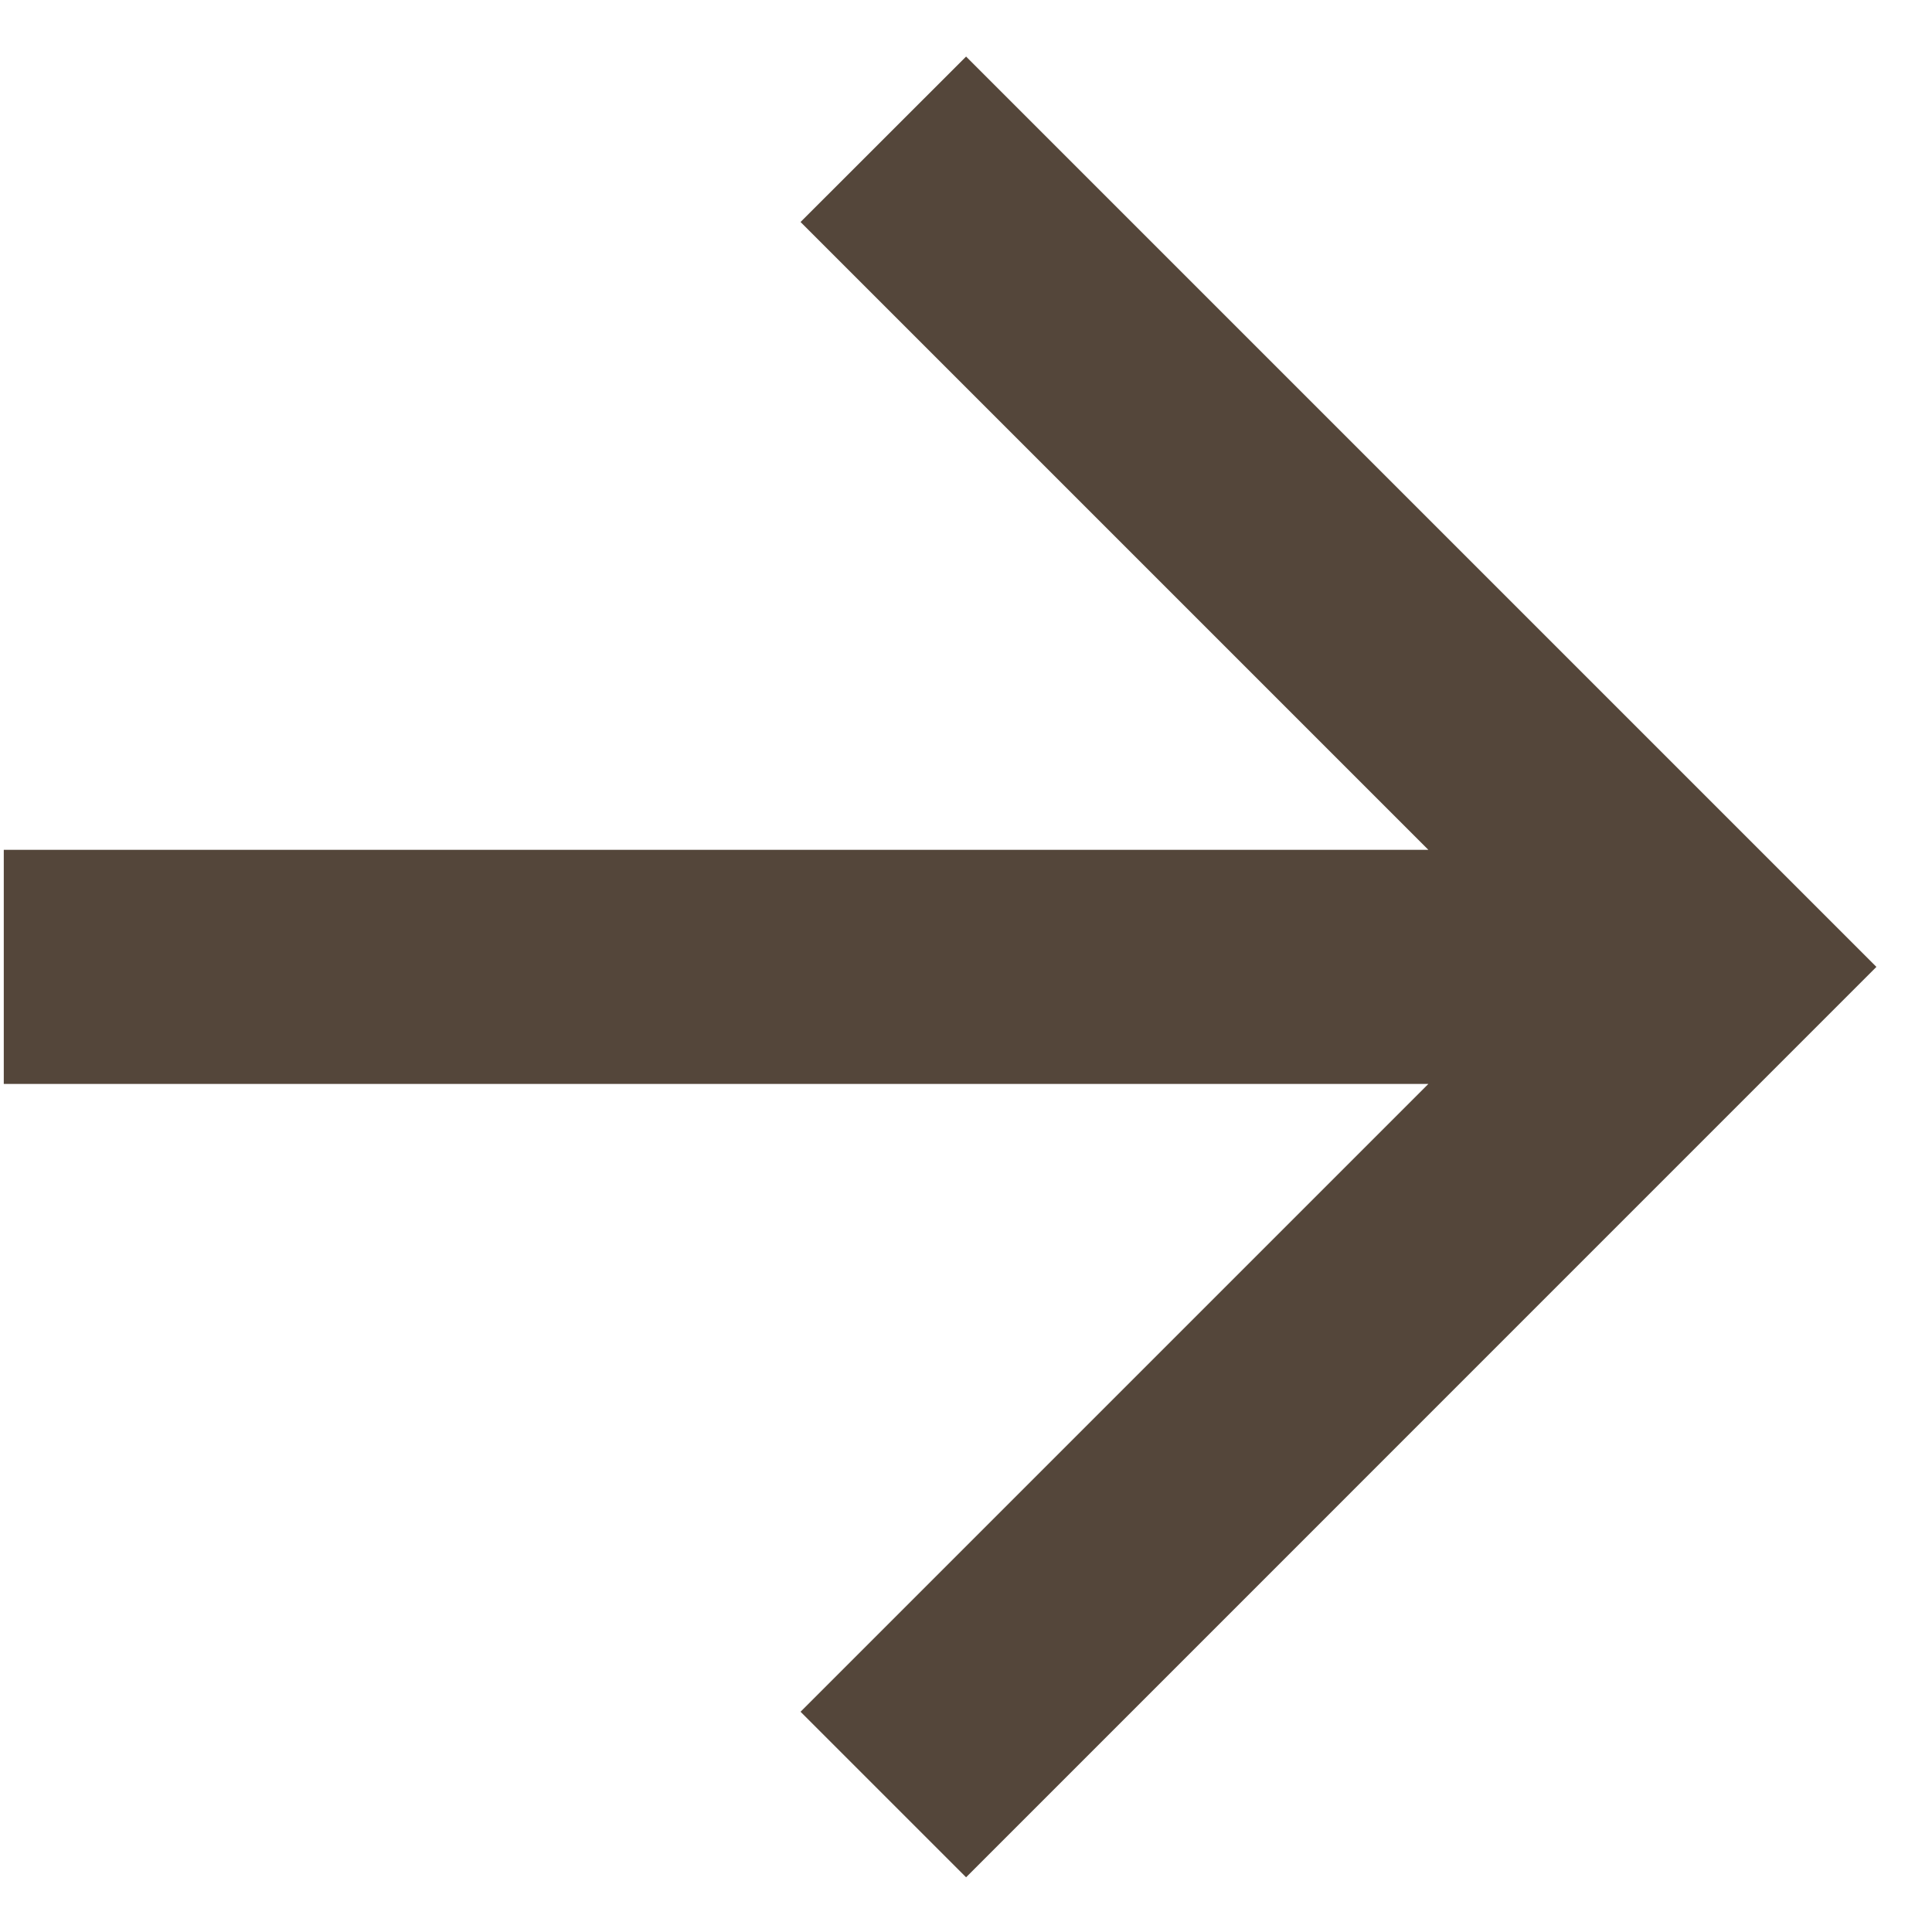
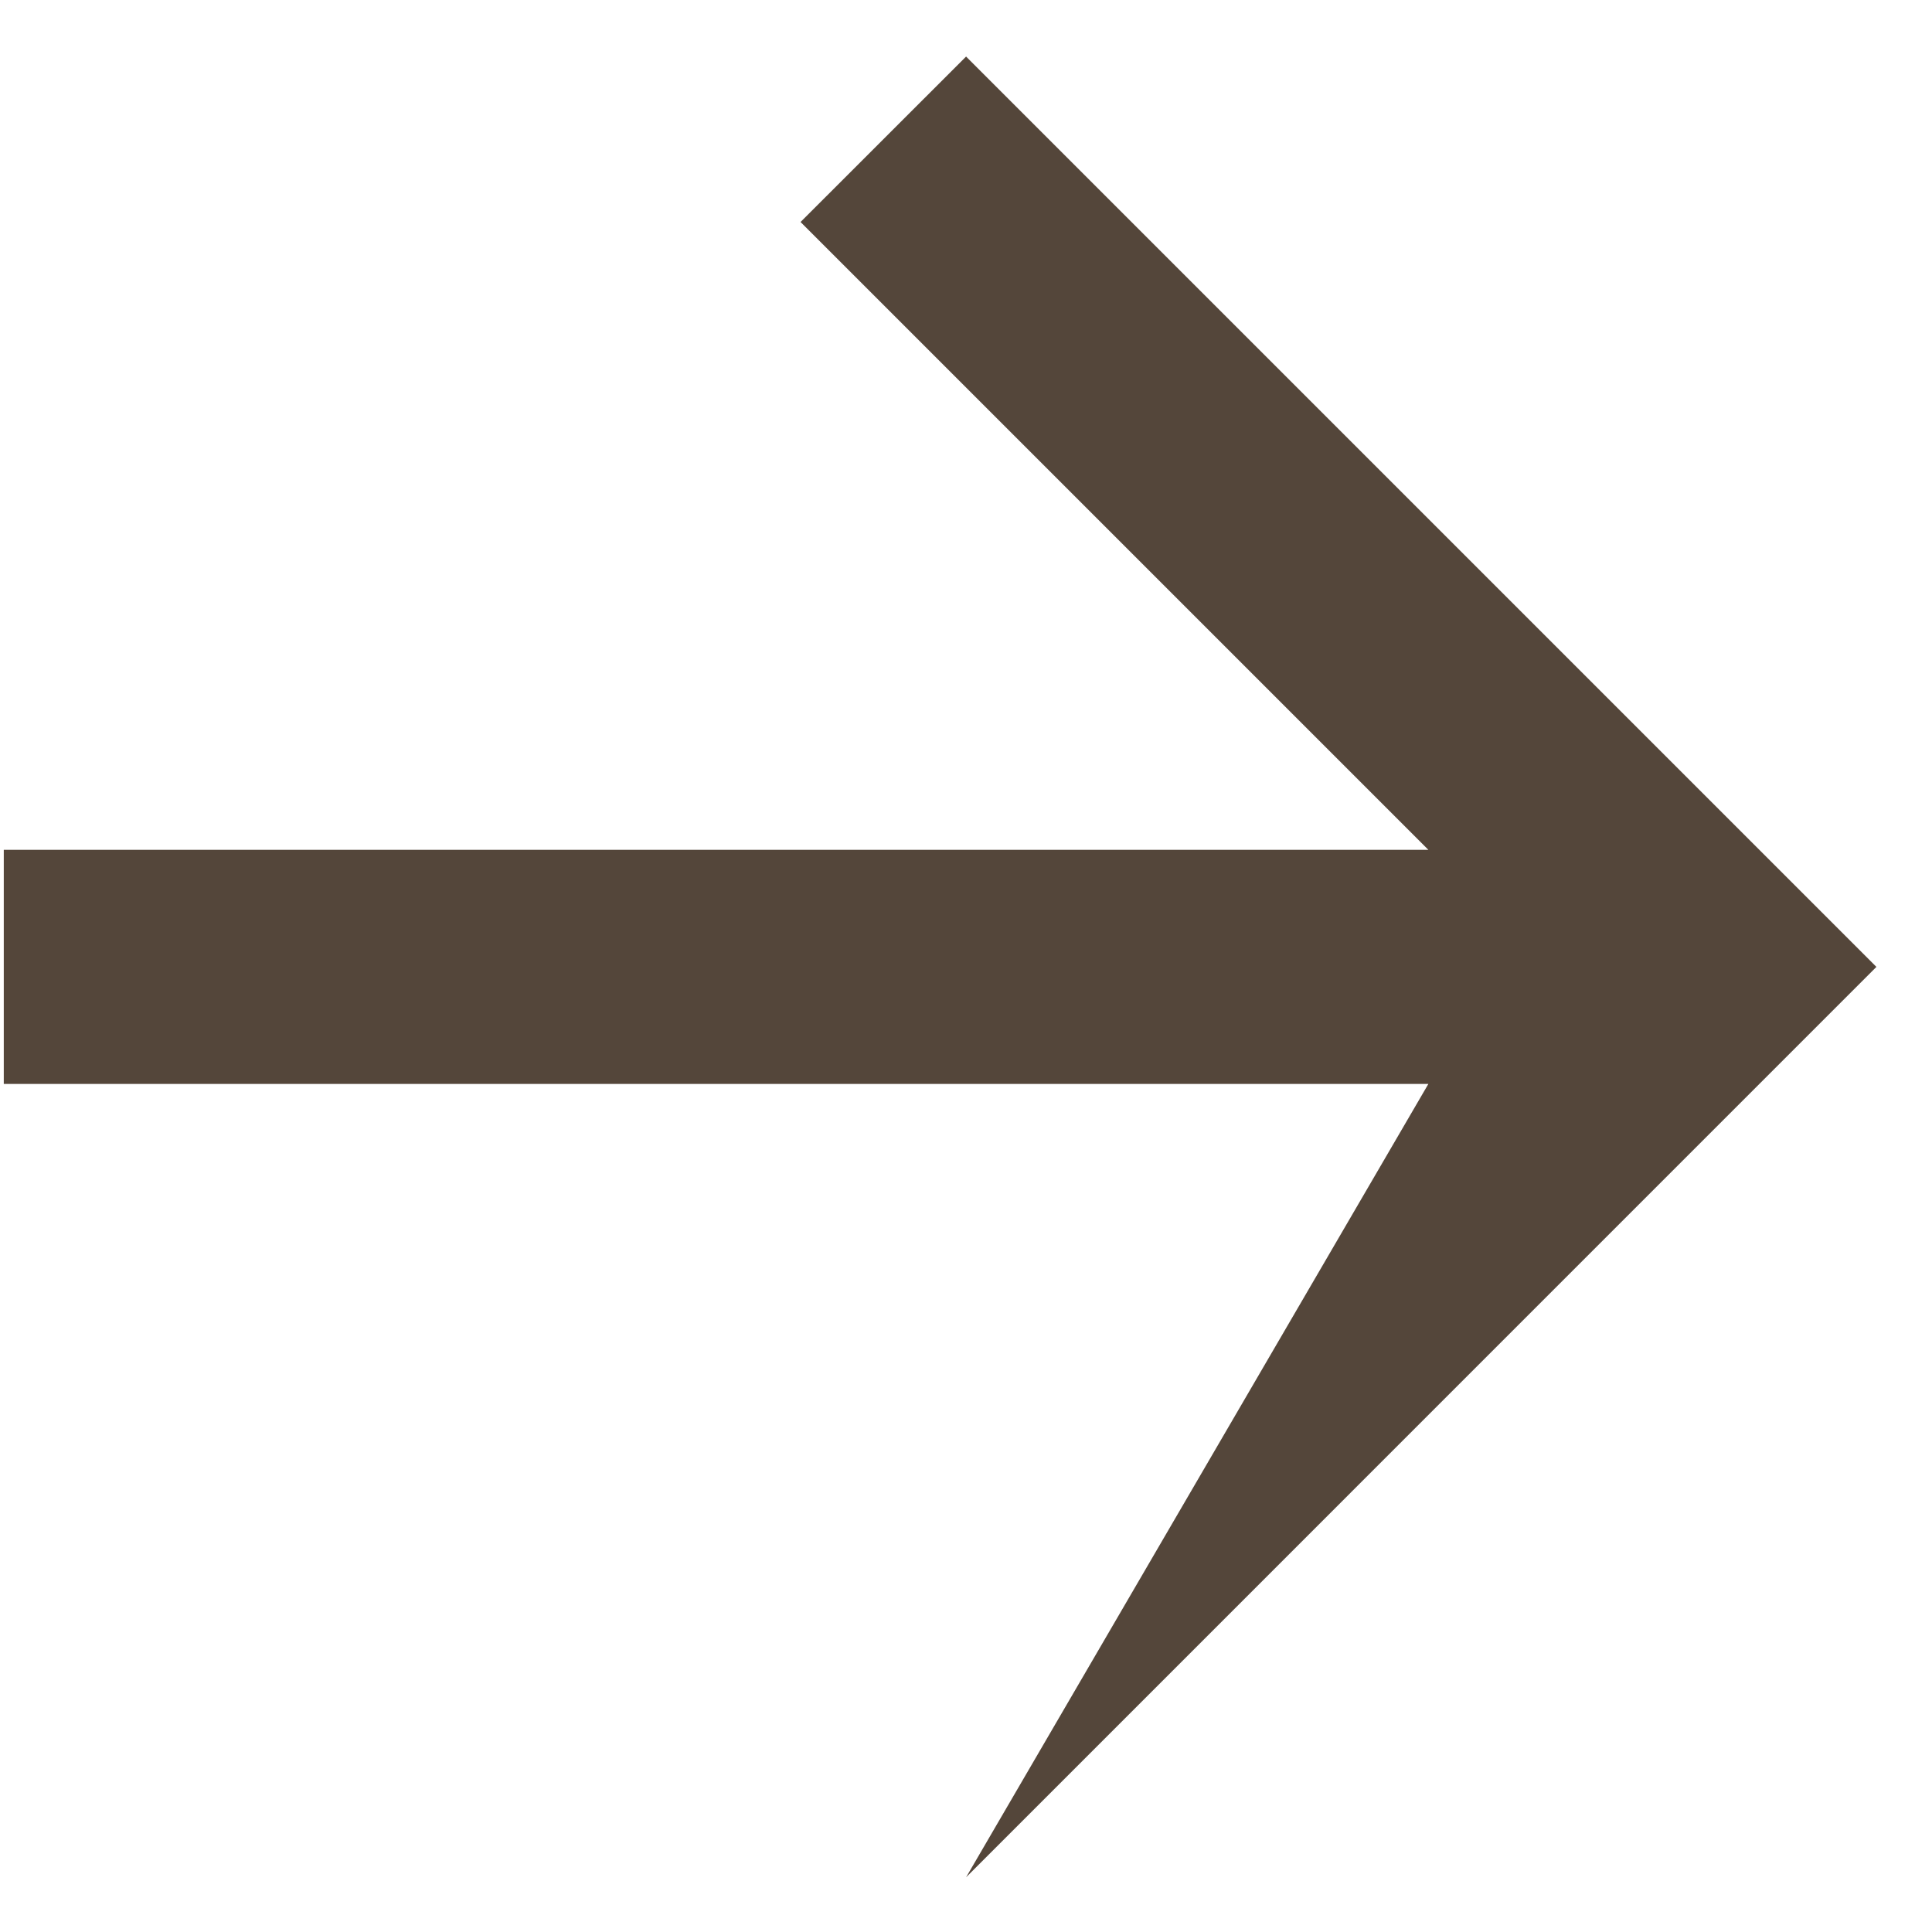
<svg xmlns="http://www.w3.org/2000/svg" width="22" height="22" viewBox="0 0 22 22" fill="none">
-   <path d="M16.265 12.343L0.043 12.343L0.043 9.677L16.265 9.677L9.116 2.528L11.001 0.644L21.367 11.01L11.001 21.377L9.116 19.492L16.265 12.343Z" fill="#54463A" />
+   <path d="M16.265 12.343L0.043 12.343L0.043 9.677L16.265 9.677L9.116 2.528L11.001 0.644L21.367 11.01L11.001 21.377L16.265 12.343Z" fill="#54463A" />
</svg>